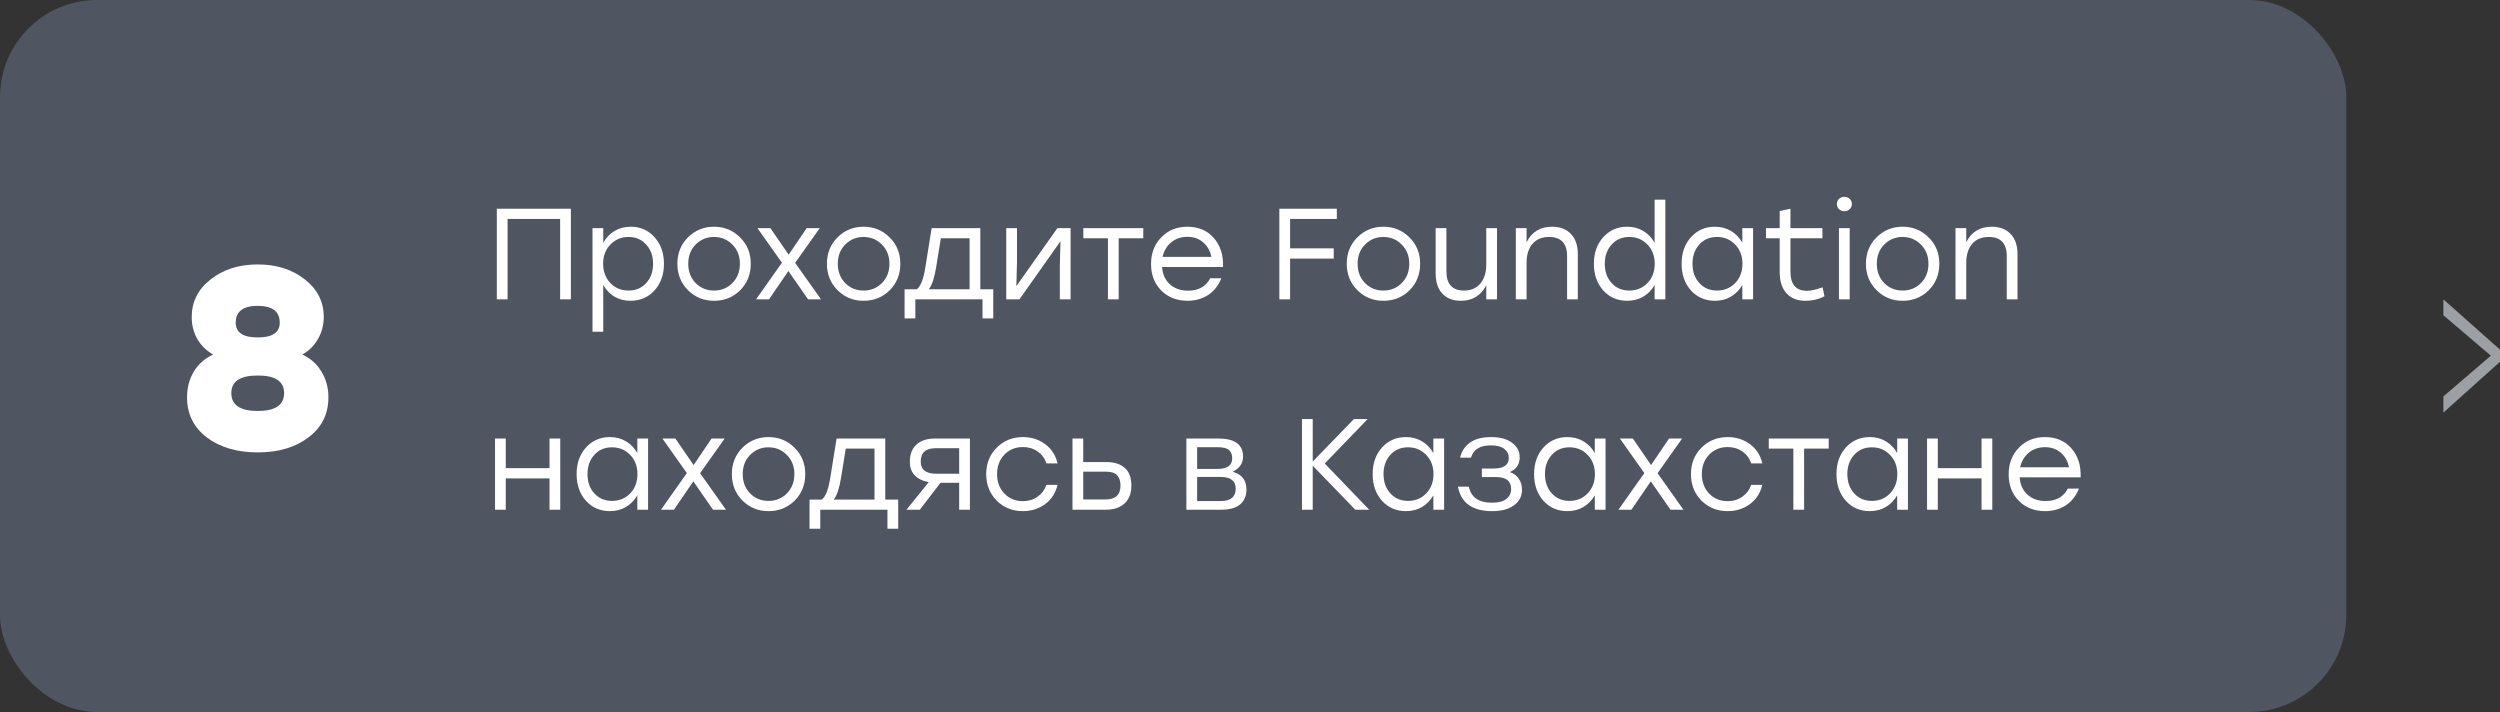
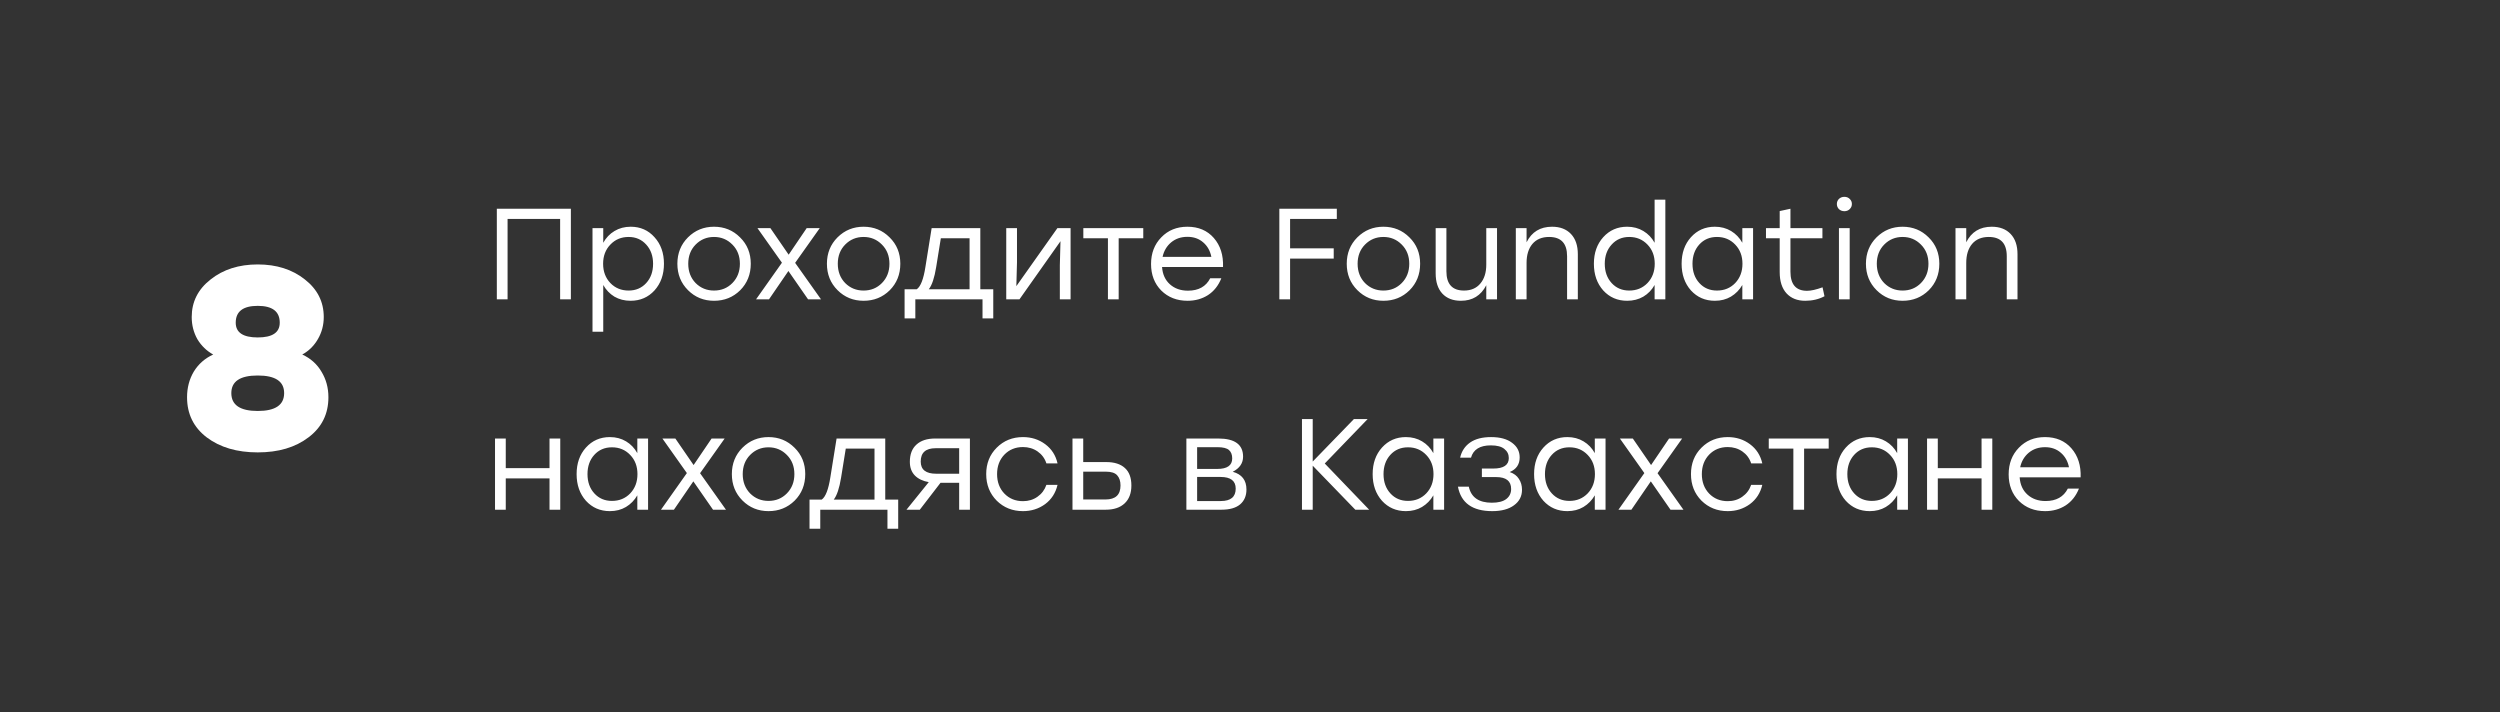
<svg xmlns="http://www.w3.org/2000/svg" width="309" height="88" viewBox="0 0 309 88" fill="none">
  <rect x="0" y="0" width="309" height="88" fill="#333333" stroke="none" />
-   <rect width="290" height="88" rx="12" fill="#4F5661" />
  <path d="M37.36 43.82C38.384 44.289 39.173 44.993 39.728 45.932C40.304 46.871 40.592 47.927 40.592 49.1C40.592 51.169 39.771 52.823 38.128 54.06C36.507 55.297 34.416 55.916 31.856 55.916C29.296 55.916 27.195 55.297 25.552 54.06C23.931 52.823 23.12 51.169 23.12 49.1C23.12 47.927 23.397 46.871 23.952 45.932C24.528 44.993 25.328 44.289 26.352 43.82C25.541 43.372 24.891 42.743 24.4 41.932C23.931 41.1 23.696 40.183 23.696 39.18C23.696 37.303 24.475 35.756 26.032 34.54C27.589 33.303 29.531 32.684 31.856 32.684C34.181 32.684 36.123 33.303 37.68 34.54C39.237 35.756 40.016 37.303 40.016 39.18C40.016 40.183 39.771 41.1 39.28 41.932C38.811 42.743 38.171 43.372 37.36 43.82ZM34.576 39.884C34.576 38.497 33.669 37.804 31.856 37.804C30.043 37.804 29.136 38.497 29.136 39.884C29.136 41.1 30.043 41.708 31.856 41.708C33.669 41.708 34.576 41.1 34.576 39.884ZM28.592 48.588C28.592 50.06 29.68 50.796 31.856 50.796C34.032 50.796 35.12 50.06 35.12 48.588C35.12 47.137 34.032 46.412 31.856 46.412C29.68 46.412 28.592 47.137 28.592 48.588Z" fill="white" />
  <path d="M70.56 25.8V37H69.232V27.064H62.736V37H61.408V25.8H62.736H70.56ZM77.953 28.024C79.147 28.024 80.129 28.456 80.897 29.32C81.675 30.173 82.065 31.267 82.065 32.6C82.065 33.933 81.675 35.032 80.897 35.896C80.118 36.749 79.131 37.176 77.937 37.176C77.19 37.176 76.523 37.005 75.937 36.664C75.361 36.312 74.902 35.832 74.561 35.224V41H73.233V28.2H74.561V30.008C74.902 29.389 75.366 28.904 75.953 28.552C76.539 28.2 77.206 28.024 77.953 28.024ZM77.697 35.912C78.582 35.912 79.307 35.603 79.873 34.984C80.438 34.365 80.721 33.571 80.721 32.6C80.721 31.64 80.438 30.851 79.873 30.232C79.307 29.603 78.582 29.288 77.697 29.288C76.79 29.288 76.038 29.603 75.441 30.232C74.843 30.851 74.545 31.64 74.545 32.6C74.545 33.56 74.843 34.355 75.441 34.984C76.038 35.603 76.79 35.912 77.697 35.912ZM88.251 28.024C89.52 28.024 90.592 28.461 91.467 29.336C92.352 30.2 92.795 31.288 92.795 32.6C92.795 33.912 92.357 35.005 91.483 35.88C90.608 36.744 89.531 37.176 88.251 37.176C86.981 37.176 85.909 36.739 85.035 35.864C84.16 34.989 83.723 33.901 83.723 32.6C83.723 31.299 84.16 30.211 85.035 29.336C85.92 28.461 86.992 28.024 88.251 28.024ZM90.523 30.232C89.904 29.603 89.147 29.288 88.251 29.288C87.355 29.288 86.597 29.603 85.979 30.232C85.371 30.851 85.067 31.64 85.067 32.6C85.067 33.56 85.371 34.355 85.979 34.984C86.597 35.603 87.355 35.912 88.251 35.912C89.157 35.912 89.915 35.603 90.523 34.984C91.141 34.355 91.451 33.56 91.451 32.6C91.451 31.64 91.141 30.851 90.523 30.232ZM101.479 37H99.879L97.447 33.496L95.047 37H93.447L96.647 32.472L93.623 28.2H95.223L97.479 31.48L99.703 28.2H101.319L98.279 32.488L101.479 37ZM106.735 28.024C108.004 28.024 109.076 28.461 109.951 29.336C110.836 30.2 111.279 31.288 111.279 32.6C111.279 33.912 110.842 35.005 109.967 35.88C109.092 36.744 108.015 37.176 106.735 37.176C105.466 37.176 104.394 36.739 103.519 35.864C102.644 34.989 102.207 33.901 102.207 32.6C102.207 31.299 102.644 30.211 103.519 29.336C104.404 28.461 105.476 28.024 106.735 28.024ZM109.007 30.232C108.388 29.603 107.631 29.288 106.735 29.288C105.839 29.288 105.082 29.603 104.463 30.232C103.855 30.851 103.551 31.64 103.551 32.6C103.551 33.56 103.855 34.355 104.463 34.984C105.082 35.603 105.839 35.912 106.735 35.912C107.642 35.912 108.399 35.603 109.007 34.984C109.626 34.355 109.935 33.56 109.935 32.6C109.935 31.64 109.626 30.851 109.007 30.232ZM121.167 35.752H122.767V39.352H121.439V37H119.839H113.135V39.352H111.807V35.752H113.311C113.791 35.421 114.148 34.499 114.383 32.984L115.151 28.2H121.167V35.752ZM114.799 35.752H119.839V29.448H116.287L115.711 33.016C115.497 34.339 115.193 35.251 114.799 35.752ZM130.692 28.2H132.324V37H130.996V32.776L131.076 29.816L126.004 37H124.372V28.2H125.7V32.424L125.62 35.368L130.692 28.2ZM141.308 28.2V29.448H138.268V37H136.94V29.448H133.9V28.2H138.268H141.308ZM146.766 28.024C148.131 28.024 149.219 28.488 150.03 29.416C150.84 30.344 151.219 31.539 151.166 33H143.63C143.694 33.907 144.019 34.621 144.606 35.144C145.192 35.667 145.934 35.928 146.83 35.928C148.142 35.928 149.059 35.416 149.582 34.392H150.958C150.595 35.299 150.046 35.992 149.31 36.472C148.574 36.941 147.731 37.176 146.782 37.176C145.47 37.176 144.387 36.755 143.534 35.912C142.691 35.059 142.27 33.965 142.27 32.632C142.27 31.299 142.691 30.2 143.534 29.336C144.376 28.461 145.454 28.024 146.766 28.024ZM146.766 29.272C145.976 29.272 145.304 29.501 144.75 29.96C144.206 30.419 143.854 31.016 143.694 31.752H149.726C149.576 31.005 149.24 30.408 148.718 29.96C148.195 29.501 147.544 29.272 146.766 29.272ZM165.231 27.064H159.455V30.696H164.847V31.96H159.455V37H158.127V25.8H165.231V27.064ZM170.985 28.024C172.254 28.024 173.326 28.461 174.201 29.336C175.086 30.2 175.529 31.288 175.529 32.6C175.529 33.912 175.092 35.005 174.217 35.88C173.342 36.744 172.265 37.176 170.985 37.176C169.716 37.176 168.644 36.739 167.769 35.864C166.894 34.989 166.457 33.901 166.457 32.6C166.457 31.299 166.894 30.211 167.769 29.336C168.654 28.461 169.726 28.024 170.985 28.024ZM173.257 30.232C172.638 29.603 171.881 29.288 170.985 29.288C170.089 29.288 169.332 29.603 168.713 30.232C168.105 30.851 167.801 31.64 167.801 32.6C167.801 33.56 168.105 34.355 168.713 34.984C169.332 35.603 170.089 35.912 170.985 35.912C171.892 35.912 172.649 35.603 173.257 34.984C173.876 34.355 174.185 33.56 174.185 32.6C174.185 31.64 173.876 30.851 173.257 30.232ZM183.704 28.2H185.032V37H183.704V35.256C183.042 36.536 181.997 37.176 180.568 37.176C179.586 37.176 178.818 36.877 178.264 36.28C177.72 35.683 177.448 34.851 177.448 33.784V28.2H178.776V33.528C178.776 35.117 179.501 35.912 180.952 35.912C181.816 35.912 182.488 35.624 182.968 35.048C183.458 34.472 183.704 33.693 183.704 32.712V28.2ZM191.836 28.024C192.828 28.024 193.607 28.323 194.172 28.92C194.737 29.517 195.02 30.349 195.02 31.416V37H193.692V31.672C193.692 30.083 192.951 29.288 191.468 29.288C190.583 29.288 189.895 29.576 189.404 30.152C188.924 30.728 188.684 31.507 188.684 32.488V37H187.356V28.2H188.684V29.944C189.324 28.664 190.375 28.024 191.836 28.024ZM204.509 24.68H205.837V37H204.509V35.224C204.168 35.832 203.704 36.312 203.117 36.664C202.531 37.005 201.864 37.176 201.117 37.176C199.923 37.176 198.936 36.749 198.157 35.896C197.389 35.032 197.005 33.933 197.005 32.6C197.005 31.267 197.389 30.173 198.157 29.32C198.936 28.456 199.923 28.024 201.117 28.024C201.864 28.024 202.531 28.2 203.117 28.552C203.704 28.904 204.168 29.389 204.509 30.008V24.68ZM201.373 35.912C202.28 35.912 203.032 35.603 203.629 34.984C204.227 34.355 204.525 33.56 204.525 32.6C204.525 31.64 204.227 30.851 203.629 30.232C203.032 29.603 202.28 29.288 201.373 29.288C200.488 29.288 199.763 29.603 199.197 30.232C198.632 30.851 198.349 31.64 198.349 32.6C198.349 33.571 198.632 34.365 199.197 34.984C199.763 35.603 200.488 35.912 201.373 35.912ZM215.352 28.2H216.68V37H215.352V35.224C215 35.832 214.53 36.312 213.944 36.664C213.368 37.005 212.706 37.176 211.96 37.176C210.765 37.176 209.778 36.749 209 35.896C208.232 35.032 207.848 33.933 207.848 32.6C207.848 31.267 208.232 30.173 209 29.32C209.778 28.456 210.765 28.024 211.96 28.024C212.706 28.024 213.373 28.2 213.96 28.552C214.546 28.904 215.01 29.389 215.352 30.008V28.2ZM212.216 35.912C213.122 35.912 213.874 35.603 214.472 34.984C215.069 34.355 215.368 33.56 215.368 32.6C215.368 31.64 215.069 30.851 214.472 30.232C213.874 29.603 213.122 29.288 212.216 29.288C211.32 29.288 210.589 29.603 210.024 30.232C209.469 30.851 209.192 31.64 209.192 32.6C209.192 33.571 209.474 34.365 210.04 34.984C210.605 35.603 211.33 35.912 212.216 35.912ZM225.267 35.512L225.507 36.616C224.803 36.989 224.009 37.176 223.123 37.176C222.153 37.176 221.385 36.872 220.819 36.264C220.254 35.645 219.971 34.771 219.971 33.64V29.448H218.275V28.2H219.971V26.088L221.299 25.8V28.2H225.251V29.448H221.299V33.576C221.299 35.155 221.982 35.944 223.347 35.944C223.838 35.944 224.478 35.8 225.267 35.512ZM227.293 24.584C227.475 24.413 227.699 24.328 227.965 24.328C228.232 24.328 228.451 24.413 228.621 24.584C228.803 24.755 228.893 24.963 228.893 25.208C228.893 25.464 228.803 25.677 228.621 25.848C228.451 26.019 228.232 26.104 227.965 26.104C227.699 26.104 227.475 26.019 227.293 25.848C227.123 25.677 227.037 25.464 227.037 25.208C227.037 24.963 227.123 24.755 227.293 24.584ZM227.293 37V28.2H228.621V37H227.293ZM235.157 28.024C236.426 28.024 237.498 28.461 238.373 29.336C239.258 30.2 239.701 31.288 239.701 32.6C239.701 33.912 239.264 35.005 238.389 35.88C237.514 36.744 236.437 37.176 235.157 37.176C233.888 37.176 232.816 36.739 231.941 35.864C231.066 34.989 230.629 33.901 230.629 32.6C230.629 31.299 231.066 30.211 231.941 29.336C232.826 28.461 233.898 28.024 235.157 28.024ZM237.429 30.232C236.81 29.603 236.053 29.288 235.157 29.288C234.261 29.288 233.504 29.603 232.885 30.232C232.277 30.851 231.973 31.64 231.973 32.6C231.973 33.56 232.277 34.355 232.885 34.984C233.504 35.603 234.261 35.912 235.157 35.912C236.064 35.912 236.821 35.603 237.429 34.984C238.048 34.355 238.357 33.56 238.357 32.6C238.357 31.64 238.048 30.851 237.429 30.232ZM246.18 28.024C247.172 28.024 247.95 28.323 248.516 28.92C249.081 29.517 249.364 30.349 249.364 31.416V37H248.036V31.672C248.036 30.083 247.294 29.288 245.812 29.288C244.926 29.288 244.238 29.576 243.748 30.152C243.268 30.728 243.028 31.507 243.028 32.488V37H241.7V28.2H243.028V29.944C243.668 28.664 244.718 28.024 246.18 28.024ZM67.92 54.2H69.248V63H67.92V59.128H62.512V63H61.184V54.2H62.512V57.864H67.92V54.2ZM78.773 54.2H80.102V63H78.773V61.224C78.421 61.832 77.952 62.312 77.365 62.664C76.79 63.005 76.128 63.176 75.382 63.176C74.187 63.176 73.2 62.749 72.421 61.896C71.653 61.032 71.269 59.933 71.269 58.6C71.269 57.267 71.653 56.173 72.421 55.32C73.2 54.456 74.187 54.024 75.382 54.024C76.128 54.024 76.795 54.2 77.382 54.552C77.968 54.904 78.432 55.389 78.773 56.008V54.2ZM75.638 61.912C76.544 61.912 77.296 61.603 77.894 60.984C78.491 60.355 78.79 59.56 78.79 58.6C78.79 57.64 78.491 56.851 77.894 56.232C77.296 55.603 76.544 55.288 75.638 55.288C74.742 55.288 74.011 55.603 73.445 56.232C72.891 56.851 72.614 57.64 72.614 58.6C72.614 59.571 72.896 60.365 73.462 60.984C74.027 61.603 74.752 61.912 75.638 61.912ZM89.729 63H88.129L85.697 59.496L83.297 63H81.697L84.897 58.472L81.873 54.2H83.473L85.729 57.48L87.953 54.2H89.569L86.529 58.488L89.729 63ZM94.985 54.024C96.254 54.024 97.326 54.461 98.201 55.336C99.086 56.2 99.529 57.288 99.529 58.6C99.529 59.912 99.092 61.005 98.217 61.88C97.342 62.744 96.265 63.176 94.985 63.176C93.716 63.176 92.644 62.739 91.769 61.864C90.894 60.989 90.457 59.901 90.457 58.6C90.457 57.299 90.894 56.211 91.769 55.336C92.654 54.461 93.726 54.024 94.985 54.024ZM97.257 56.232C96.638 55.603 95.881 55.288 94.985 55.288C94.089 55.288 93.332 55.603 92.713 56.232C92.105 56.851 91.801 57.64 91.801 58.6C91.801 59.56 92.105 60.355 92.713 60.984C93.332 61.603 94.089 61.912 94.985 61.912C95.892 61.912 96.649 61.603 97.257 60.984C97.876 60.355 98.185 59.56 98.185 58.6C98.185 57.64 97.876 56.851 97.257 56.232ZM109.417 61.752H111.017V65.352H109.689V63H108.089H101.385V65.352H100.057V61.752H101.561C102.041 61.421 102.398 60.499 102.633 58.984L103.401 54.2H109.417V61.752ZM103.049 61.752H108.089V55.448H104.537L103.961 59.016C103.747 60.339 103.443 61.251 103.049 61.752ZM115.593 54.2H119.881V63H118.553V59.672H116.249L113.689 63H112.041L114.793 59.592C114.068 59.464 113.497 59.192 113.081 58.776C112.665 58.349 112.457 57.784 112.457 57.08C112.457 56.152 112.729 55.443 113.273 54.952C113.817 54.451 114.59 54.2 115.593 54.2ZM115.705 58.552H118.553V55.4H115.641C114.414 55.4 113.801 55.949 113.801 57.048C113.801 58.051 114.436 58.552 115.705 58.552ZM126.439 63.176C125.148 63.176 124.065 62.744 123.191 61.88C122.327 61.005 121.895 59.912 121.895 58.6C121.895 57.288 122.327 56.2 123.191 55.336C124.065 54.461 125.148 54.024 126.439 54.024C127.484 54.024 128.401 54.317 129.191 54.904C129.98 55.491 130.487 56.28 130.711 57.272H129.335C129.132 56.653 128.769 56.163 128.247 55.8C127.724 55.437 127.121 55.256 126.439 55.256C125.511 55.256 124.743 55.571 124.135 56.2C123.537 56.829 123.239 57.629 123.239 58.6C123.239 59.571 123.537 60.371 124.135 61C124.743 61.629 125.511 61.944 126.439 61.944C127.121 61.944 127.719 61.763 128.231 61.4C128.753 61.037 129.121 60.547 129.335 59.928H130.711C130.476 60.931 129.964 61.725 129.175 62.312C128.385 62.888 127.473 63.176 126.439 63.176ZM136.735 57.112C137.738 57.112 138.506 57.357 139.039 57.848C139.572 58.328 139.839 59.048 139.839 60.008C139.839 60.957 139.562 61.693 139.007 62.216C138.452 62.739 137.674 63 136.671 63H132.559V54.2H133.887V57.112H136.735ZM136.639 61.736C137.876 61.736 138.495 61.16 138.495 60.008C138.495 59.464 138.356 59.043 138.079 58.744C137.812 58.445 137.343 58.296 136.671 58.296H133.887V61.736H136.639ZM152.365 58.312C153.496 58.621 154.061 59.352 154.061 60.504C154.061 61.283 153.8 61.896 153.277 62.344C152.754 62.781 151.986 63 150.973 63H146.637V54.2H150.573C152.621 54.2 153.645 54.947 153.645 56.44C153.645 57.251 153.218 57.875 152.365 58.312ZM152.301 56.664C152.301 56.205 152.168 55.859 151.901 55.624C151.634 55.389 151.16 55.272 150.477 55.272H147.965V57.96H150.445C151.682 57.96 152.301 57.528 152.301 56.664ZM150.893 61.928C152.12 61.928 152.733 61.416 152.733 60.392C152.733 59.432 152.109 58.952 150.861 58.952H147.965V61.928H150.893ZM169.228 63H167.516L162.252 57.56V63H160.924V51.8H162.252V57.048L167.34 51.8H169.036L163.74 57.288L169.228 63ZM177.164 54.2H178.492V63H177.164V61.224C176.812 61.832 176.343 62.312 175.756 62.664C175.18 63.005 174.519 63.176 173.772 63.176C172.577 63.176 171.591 62.749 170.812 61.896C170.044 61.032 169.66 59.933 169.66 58.6C169.66 57.267 170.044 56.173 170.812 55.32C171.591 54.456 172.577 54.024 173.772 54.024C174.519 54.024 175.185 54.2 175.772 54.552C176.359 54.904 176.823 55.389 177.164 56.008V54.2ZM174.028 61.912C174.935 61.912 175.687 61.603 176.284 60.984C176.881 60.355 177.18 59.56 177.18 58.6C177.18 57.64 176.881 56.851 176.284 56.232C175.687 55.603 174.935 55.288 174.028 55.288C173.132 55.288 172.401 55.603 171.836 56.232C171.281 56.851 171.004 57.64 171.004 58.6C171.004 59.571 171.287 60.365 171.852 60.984C172.417 61.603 173.143 61.912 174.028 61.912ZM186.6 58.344C187.112 58.515 187.491 58.797 187.736 59.192C187.992 59.576 188.12 60.024 188.12 60.536C188.12 61.336 187.789 61.976 187.128 62.456C186.477 62.936 185.581 63.176 184.44 63.176C181.997 63.176 180.584 62.168 180.2 60.152H181.544C181.832 61.475 182.781 62.136 184.392 62.136C185.192 62.136 185.789 61.981 186.184 61.672C186.579 61.363 186.776 60.952 186.776 60.44C186.776 59.459 186.163 58.968 184.936 58.968H183.16V57.912H184.568C185.848 57.912 186.488 57.48 186.488 56.616C186.488 56.157 186.307 55.784 185.944 55.496C185.592 55.197 185.032 55.048 184.264 55.048C182.92 55.048 182.104 55.555 181.816 56.568H180.472C180.653 55.768 181.064 55.144 181.704 54.696C182.344 54.248 183.208 54.024 184.296 54.024C185.405 54.024 186.269 54.259 186.888 54.728C187.517 55.187 187.832 55.789 187.832 56.536C187.832 57.4 187.421 58.003 186.6 58.344ZM197.117 54.2H198.445V63H197.117V61.224C196.765 61.832 196.296 62.312 195.709 62.664C195.133 63.005 194.472 63.176 193.725 63.176C192.531 63.176 191.544 62.749 190.765 61.896C189.997 61.032 189.613 59.933 189.613 58.6C189.613 57.267 189.997 56.173 190.765 55.32C191.544 54.456 192.531 54.024 193.725 54.024C194.472 54.024 195.139 54.2 195.725 54.552C196.312 54.904 196.776 55.389 197.117 56.008V54.2ZM193.981 61.912C194.888 61.912 195.64 61.603 196.237 60.984C196.835 60.355 197.133 59.56 197.133 58.6C197.133 57.64 196.835 56.851 196.237 56.232C195.64 55.603 194.888 55.288 193.981 55.288C193.085 55.288 192.355 55.603 191.789 56.232C191.235 56.851 190.957 57.64 190.957 58.6C190.957 59.571 191.24 60.365 191.805 60.984C192.371 61.603 193.096 61.912 193.981 61.912ZM208.073 63H206.473L204.041 59.496L201.641 63H200.041L203.241 58.472L200.217 54.2H201.817L204.073 57.48L206.297 54.2H207.913L204.873 58.488L208.073 63ZM213.548 63.176C212.257 63.176 211.175 62.744 210.3 61.88C209.436 61.005 209.004 59.912 209.004 58.6C209.004 57.288 209.436 56.2 210.3 55.336C211.175 54.461 212.257 54.024 213.548 54.024C214.593 54.024 215.511 54.317 216.3 54.904C217.089 55.491 217.596 56.28 217.82 57.272H216.444C216.241 56.653 215.879 56.163 215.356 55.8C214.833 55.437 214.231 55.256 213.548 55.256C212.62 55.256 211.852 55.571 211.244 56.2C210.647 56.829 210.348 57.629 210.348 58.6C210.348 59.571 210.647 60.371 211.244 61C211.852 61.629 212.62 61.944 213.548 61.944C214.231 61.944 214.828 61.763 215.34 61.4C215.863 61.037 216.231 60.547 216.444 59.928H217.82C217.585 60.931 217.073 61.725 216.284 62.312C215.495 62.888 214.583 63.176 213.548 63.176ZM226.027 54.2V55.448H222.987V63H221.659V55.448H218.619V54.2H222.987H226.027ZM234.492 54.2H235.82V63H234.492V61.224C234.14 61.832 233.671 62.312 233.084 62.664C232.508 63.005 231.847 63.176 231.1 63.176C229.906 63.176 228.919 62.749 228.14 61.896C227.372 61.032 226.988 59.933 226.988 58.6C226.988 57.267 227.372 56.173 228.14 55.32C228.919 54.456 229.906 54.024 231.1 54.024C231.847 54.024 232.514 54.2 233.1 54.552C233.687 54.904 234.151 55.389 234.492 56.008V54.2ZM231.356 61.912C232.263 61.912 233.015 61.603 233.612 60.984C234.21 60.355 234.508 59.56 234.508 58.6C234.508 57.64 234.21 56.851 233.612 56.232C233.015 55.603 232.263 55.288 231.356 55.288C230.46 55.288 229.73 55.603 229.164 56.232C228.61 56.851 228.332 57.64 228.332 58.6C228.332 59.571 228.615 60.365 229.18 60.984C229.746 61.603 230.471 61.912 231.356 61.912ZM244.92 54.2H246.248V63H244.92V59.128H239.512V63H238.184V54.2H239.512V57.864H244.92V54.2ZM252.766 54.024C254.131 54.024 255.219 54.488 256.03 55.416C256.84 56.344 257.219 57.539 257.166 59H249.63C249.694 59.907 250.019 60.621 250.606 61.144C251.192 61.667 251.934 61.928 252.83 61.928C254.142 61.928 255.059 61.416 255.582 60.392H256.958C256.595 61.299 256.046 61.992 255.31 62.472C254.574 62.941 253.731 63.176 252.782 63.176C251.47 63.176 250.387 62.755 249.534 61.912C248.691 61.059 248.27 59.965 248.27 58.632C248.27 57.299 248.691 56.2 249.534 55.336C250.376 54.461 251.454 54.024 252.766 54.024ZM252.766 55.272C251.976 55.272 251.304 55.501 250.75 55.96C250.206 56.419 249.854 57.016 249.694 57.752H255.726C255.576 57.005 255.24 56.408 254.718 55.96C254.195 55.501 253.544 55.272 252.766 55.272Z" fill="white" />
-   <path d="M302 37L309 43.214V44.714L302 51V49L307.868 43.964L302 38.964V37Z" fill="#9C9FA4" />
</svg>